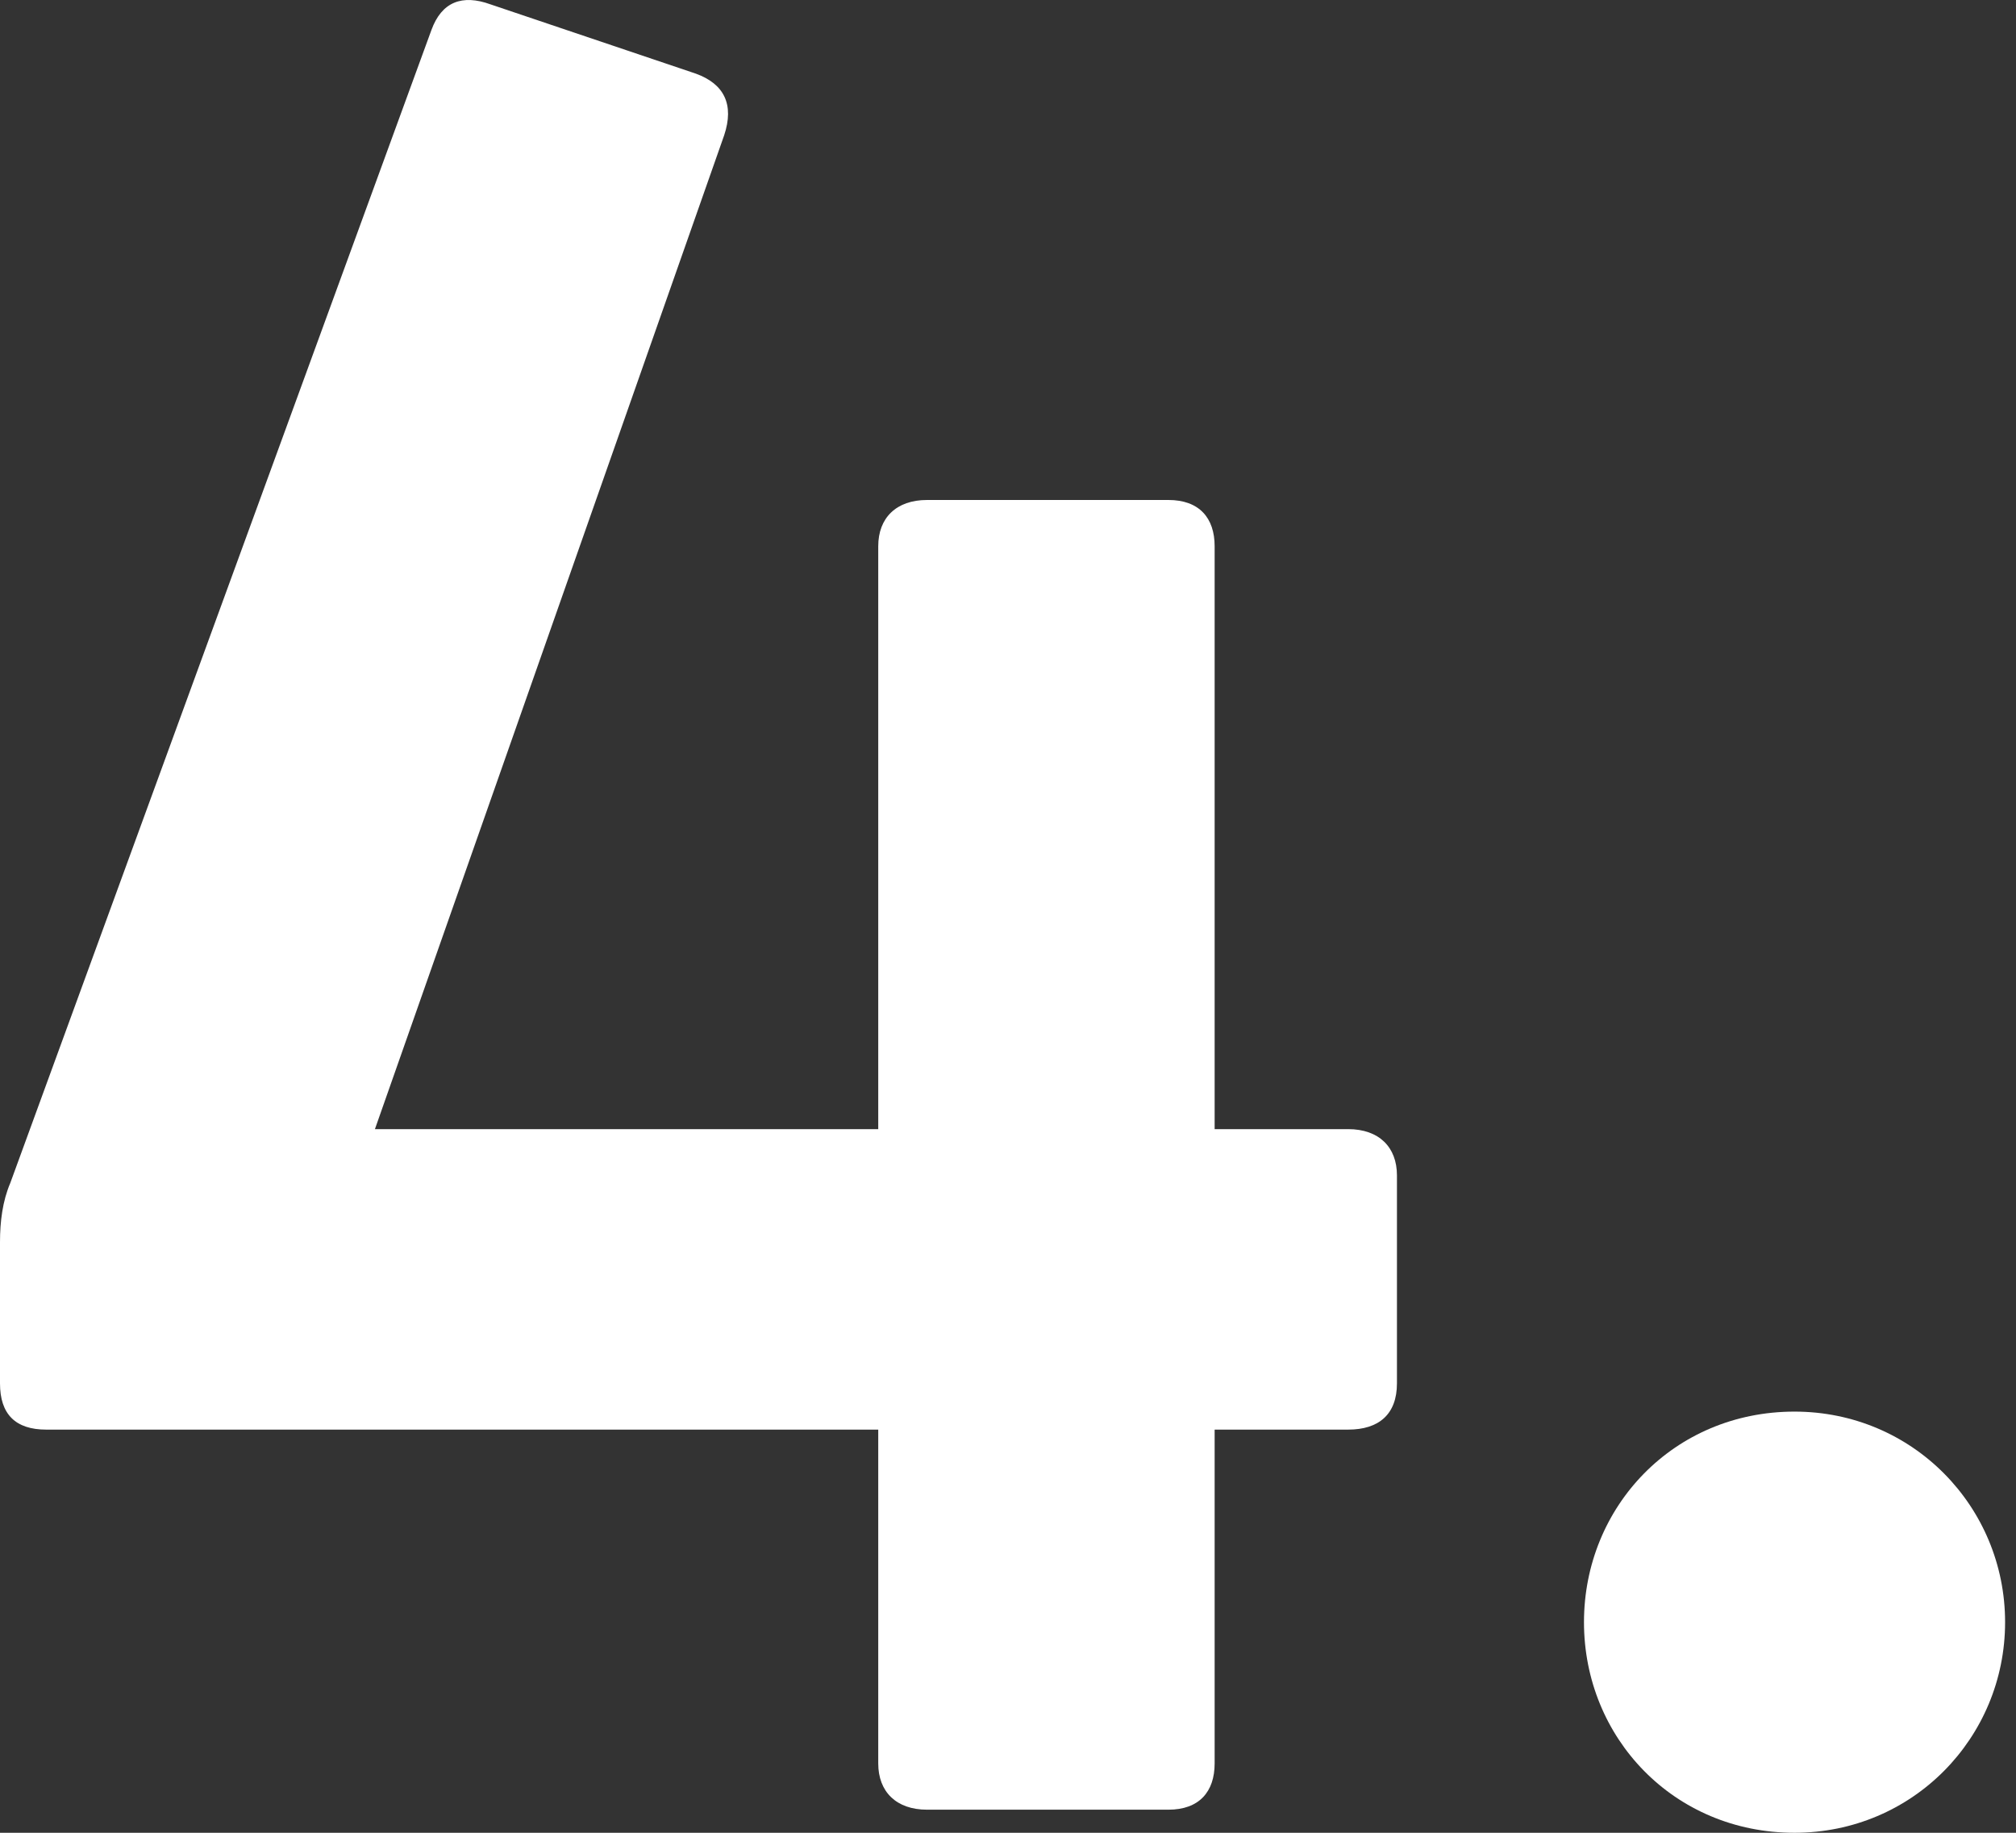
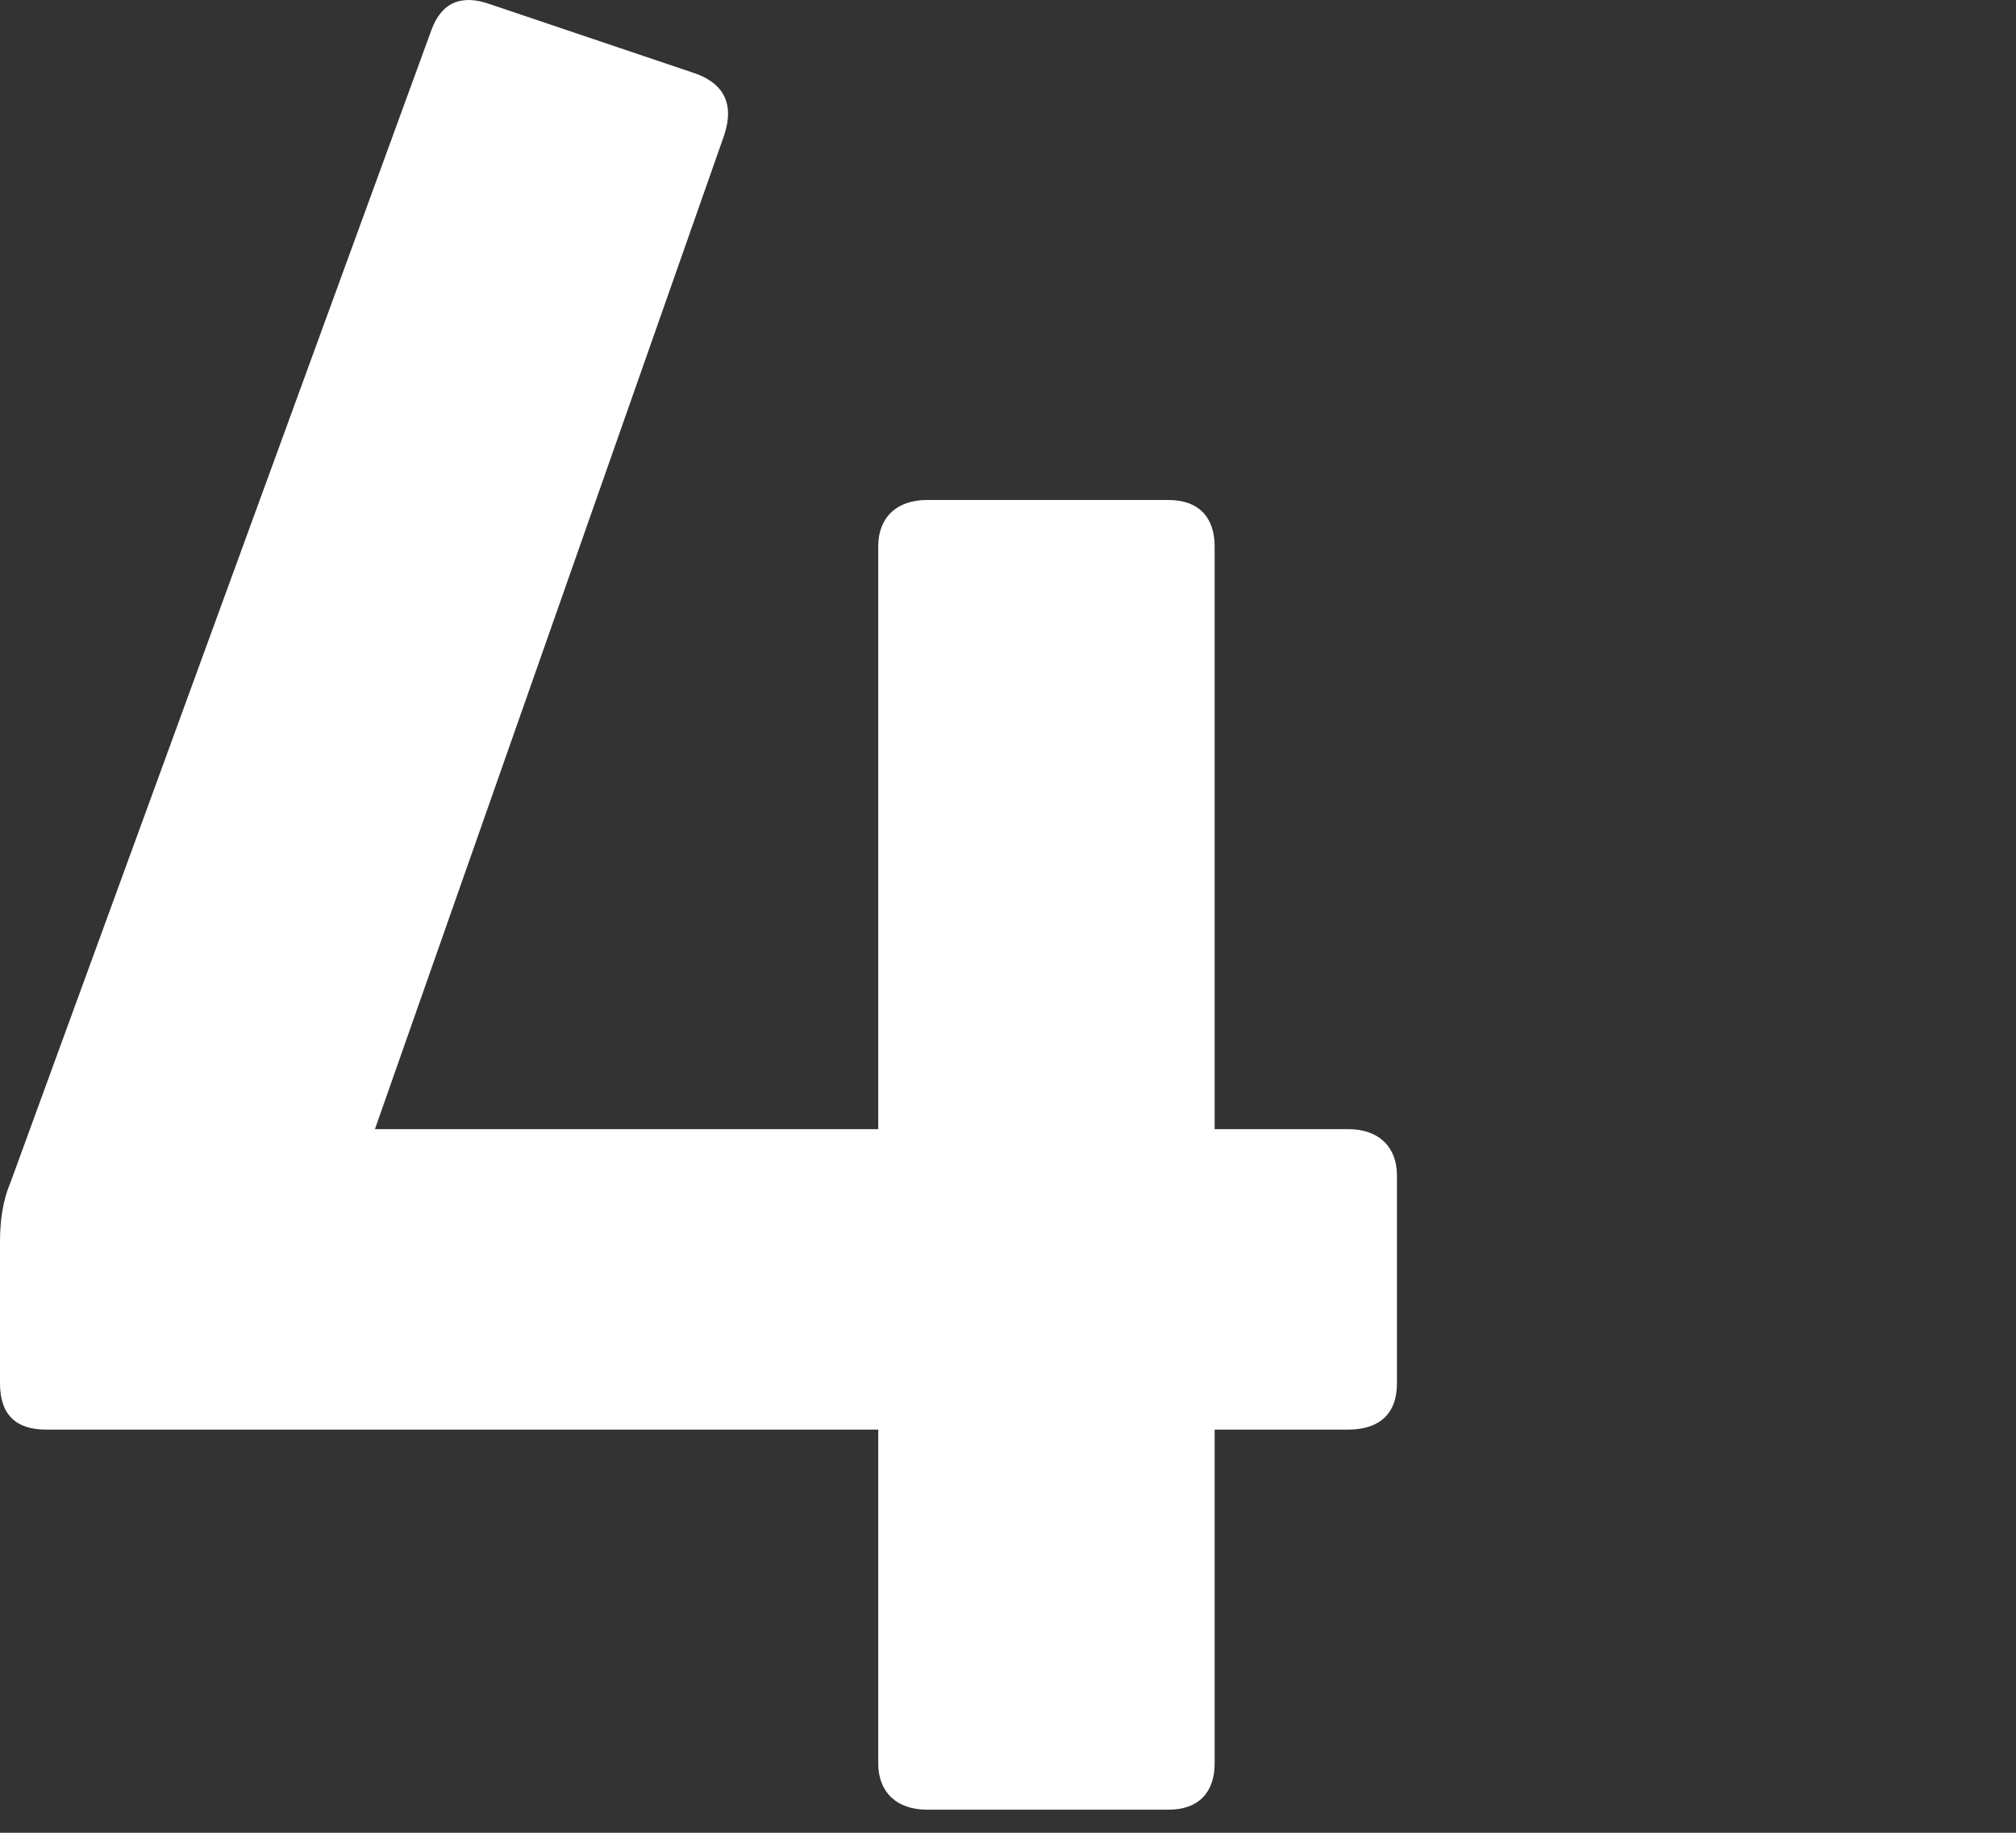
<svg xmlns="http://www.w3.org/2000/svg" width="44" height="40" viewBox="0 0 44 40" fill="none">
  <rect x="0" y="0" width="44" height="40" fill="#333333" stroke="none" />
-   <path d="M39.166 40C36.532 40 34.571 37.926 34.571 35.404C34.571 32.882 36.532 30.808 39.166 30.808C41.745 30.808 43.762 32.882 43.762 35.404C43.762 37.926 41.745 40 39.166 40Z" fill="white" />
  <path d="M29.424 24.643C30.097 24.643 30.489 25.036 30.489 25.652V30.192C30.489 30.864 30.097 31.201 29.424 31.201H26.51V38.487C26.51 39.103 26.174 39.496 25.501 39.496H20.233C19.56 39.496 19.168 39.103 19.168 38.487V31.201H1.009C0.336 31.201 0 30.864 0 30.192V27.109C0 26.661 0.056 26.213 0.224 25.82L9.416 0.655C9.64 0.039 10.088 -0.129 10.705 0.095L15.189 1.608C15.805 1.832 16.029 2.281 15.805 2.953L8.183 24.643H19.168V11.921C19.168 11.304 19.56 10.912 20.233 10.912H25.501C26.174 10.912 26.51 11.304 26.51 11.921V24.643H29.424Z" fill="white" />
</svg>